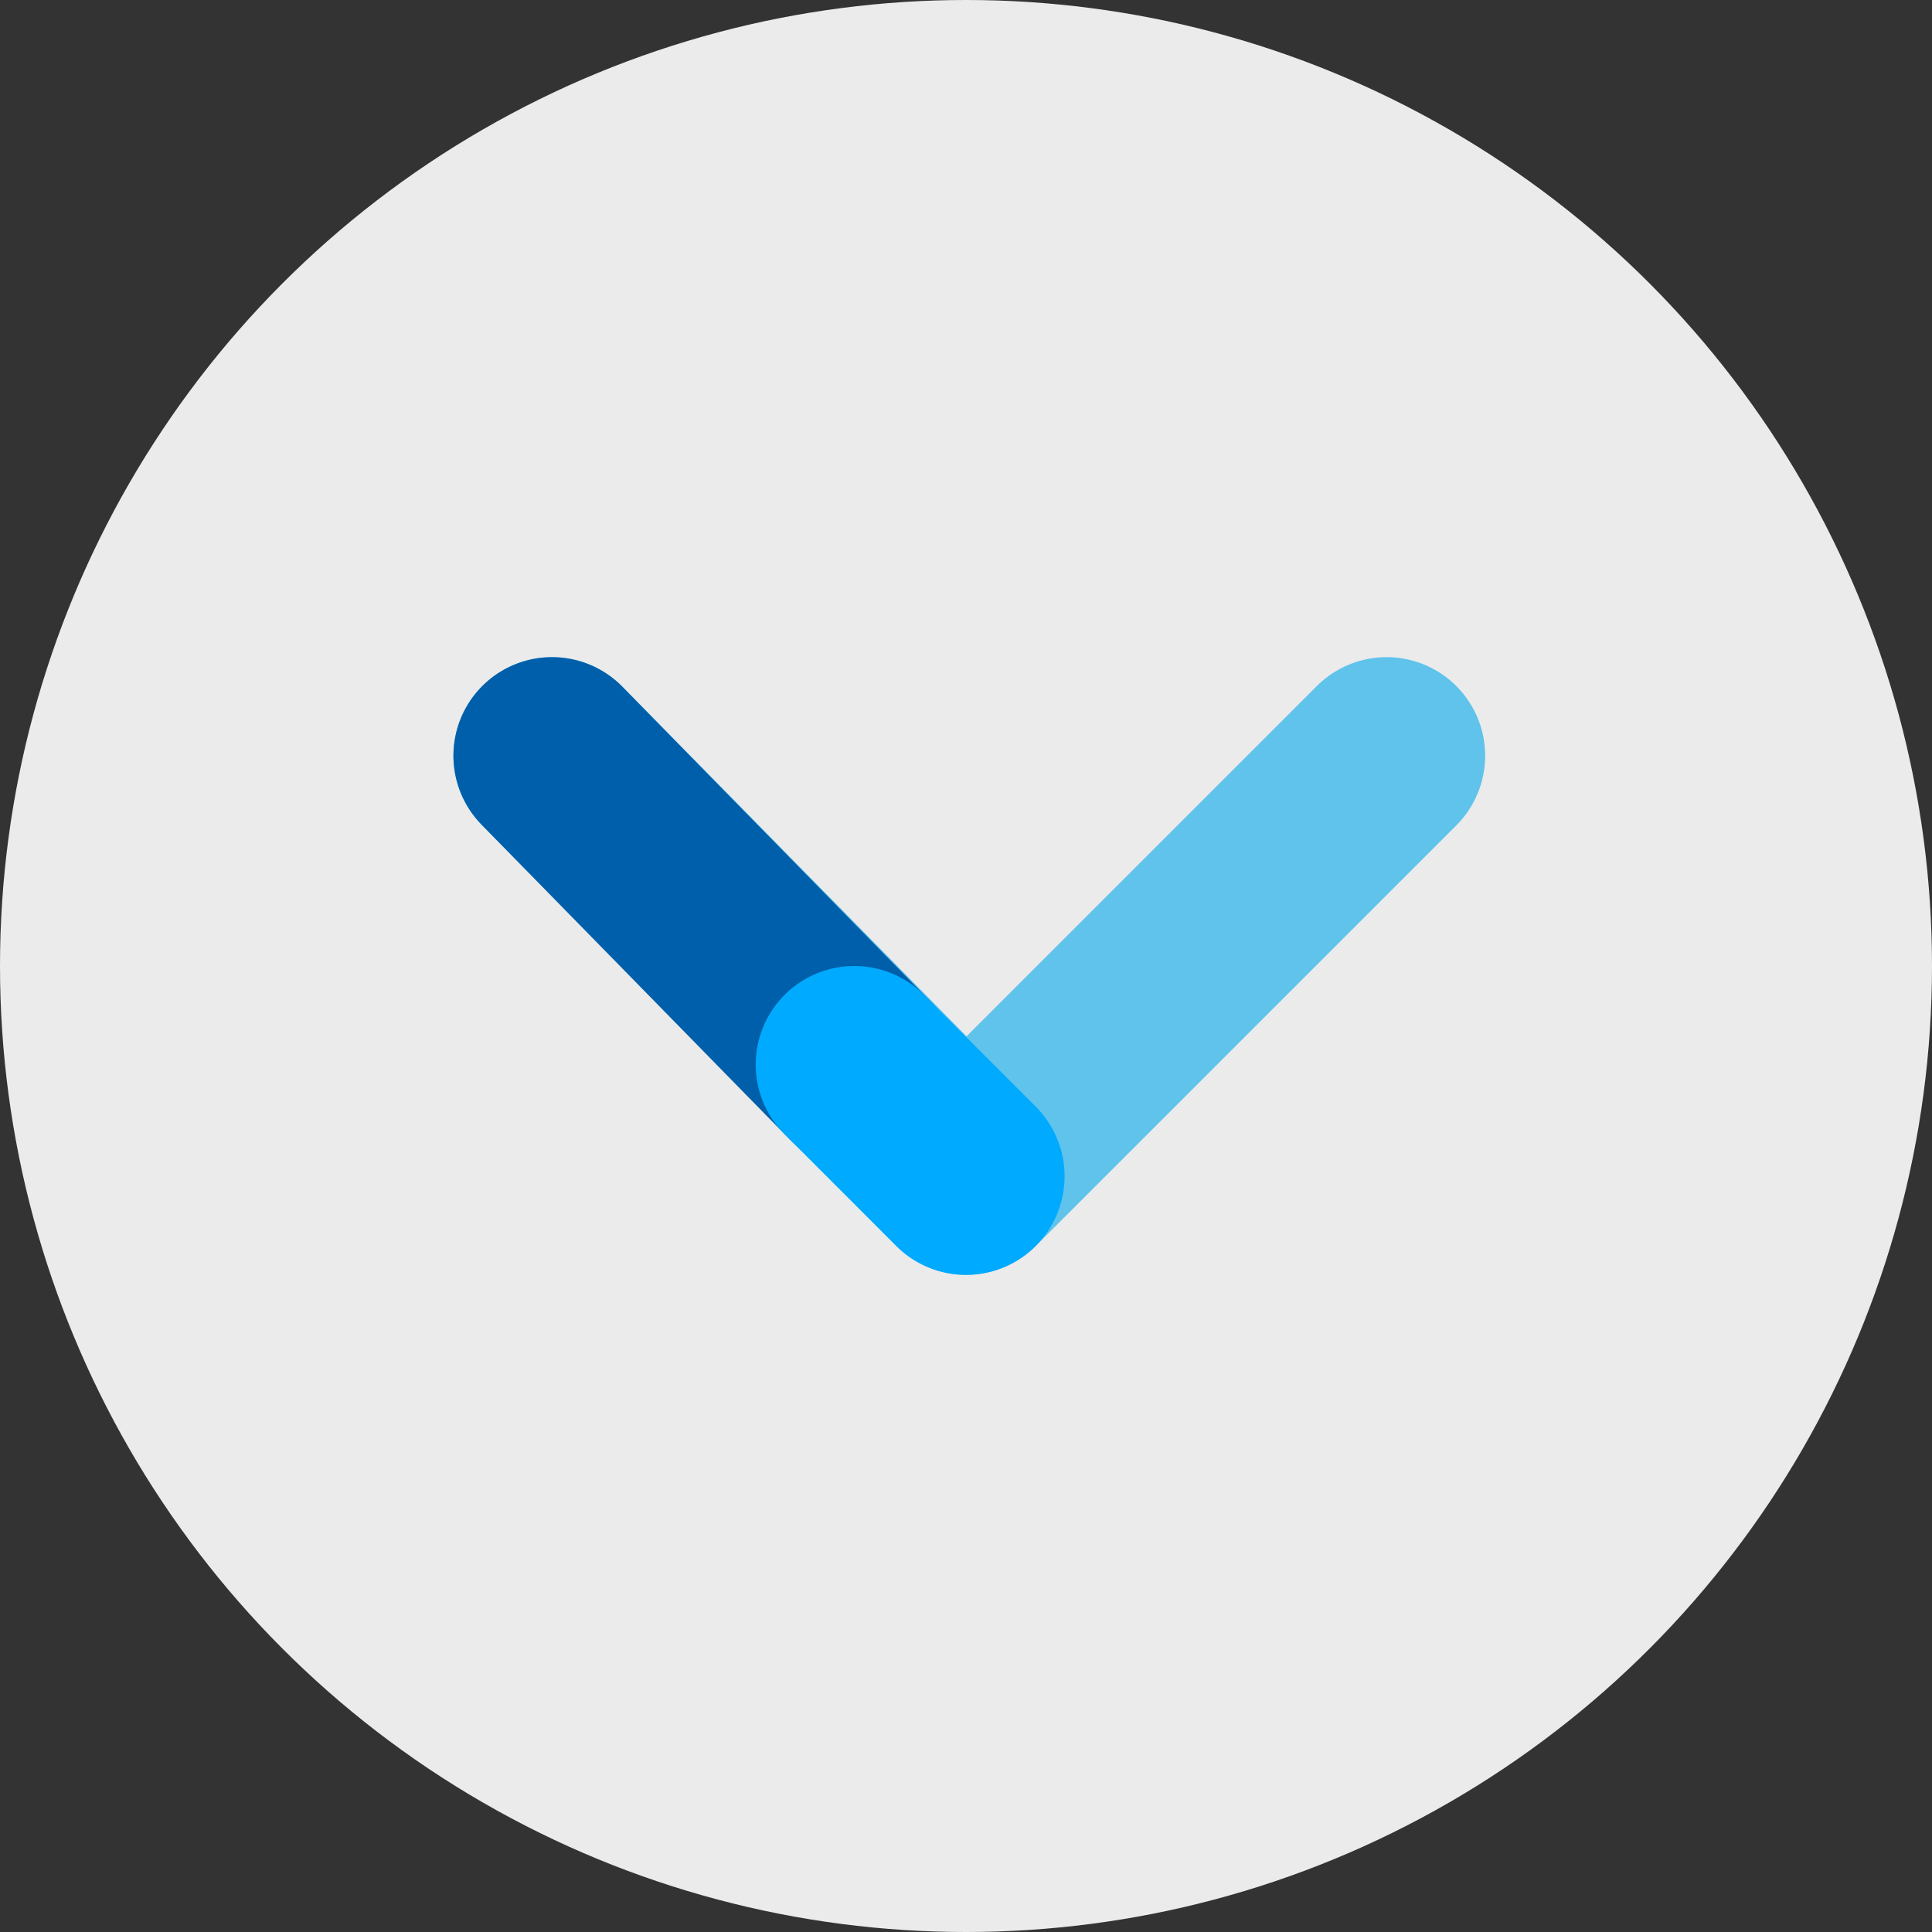
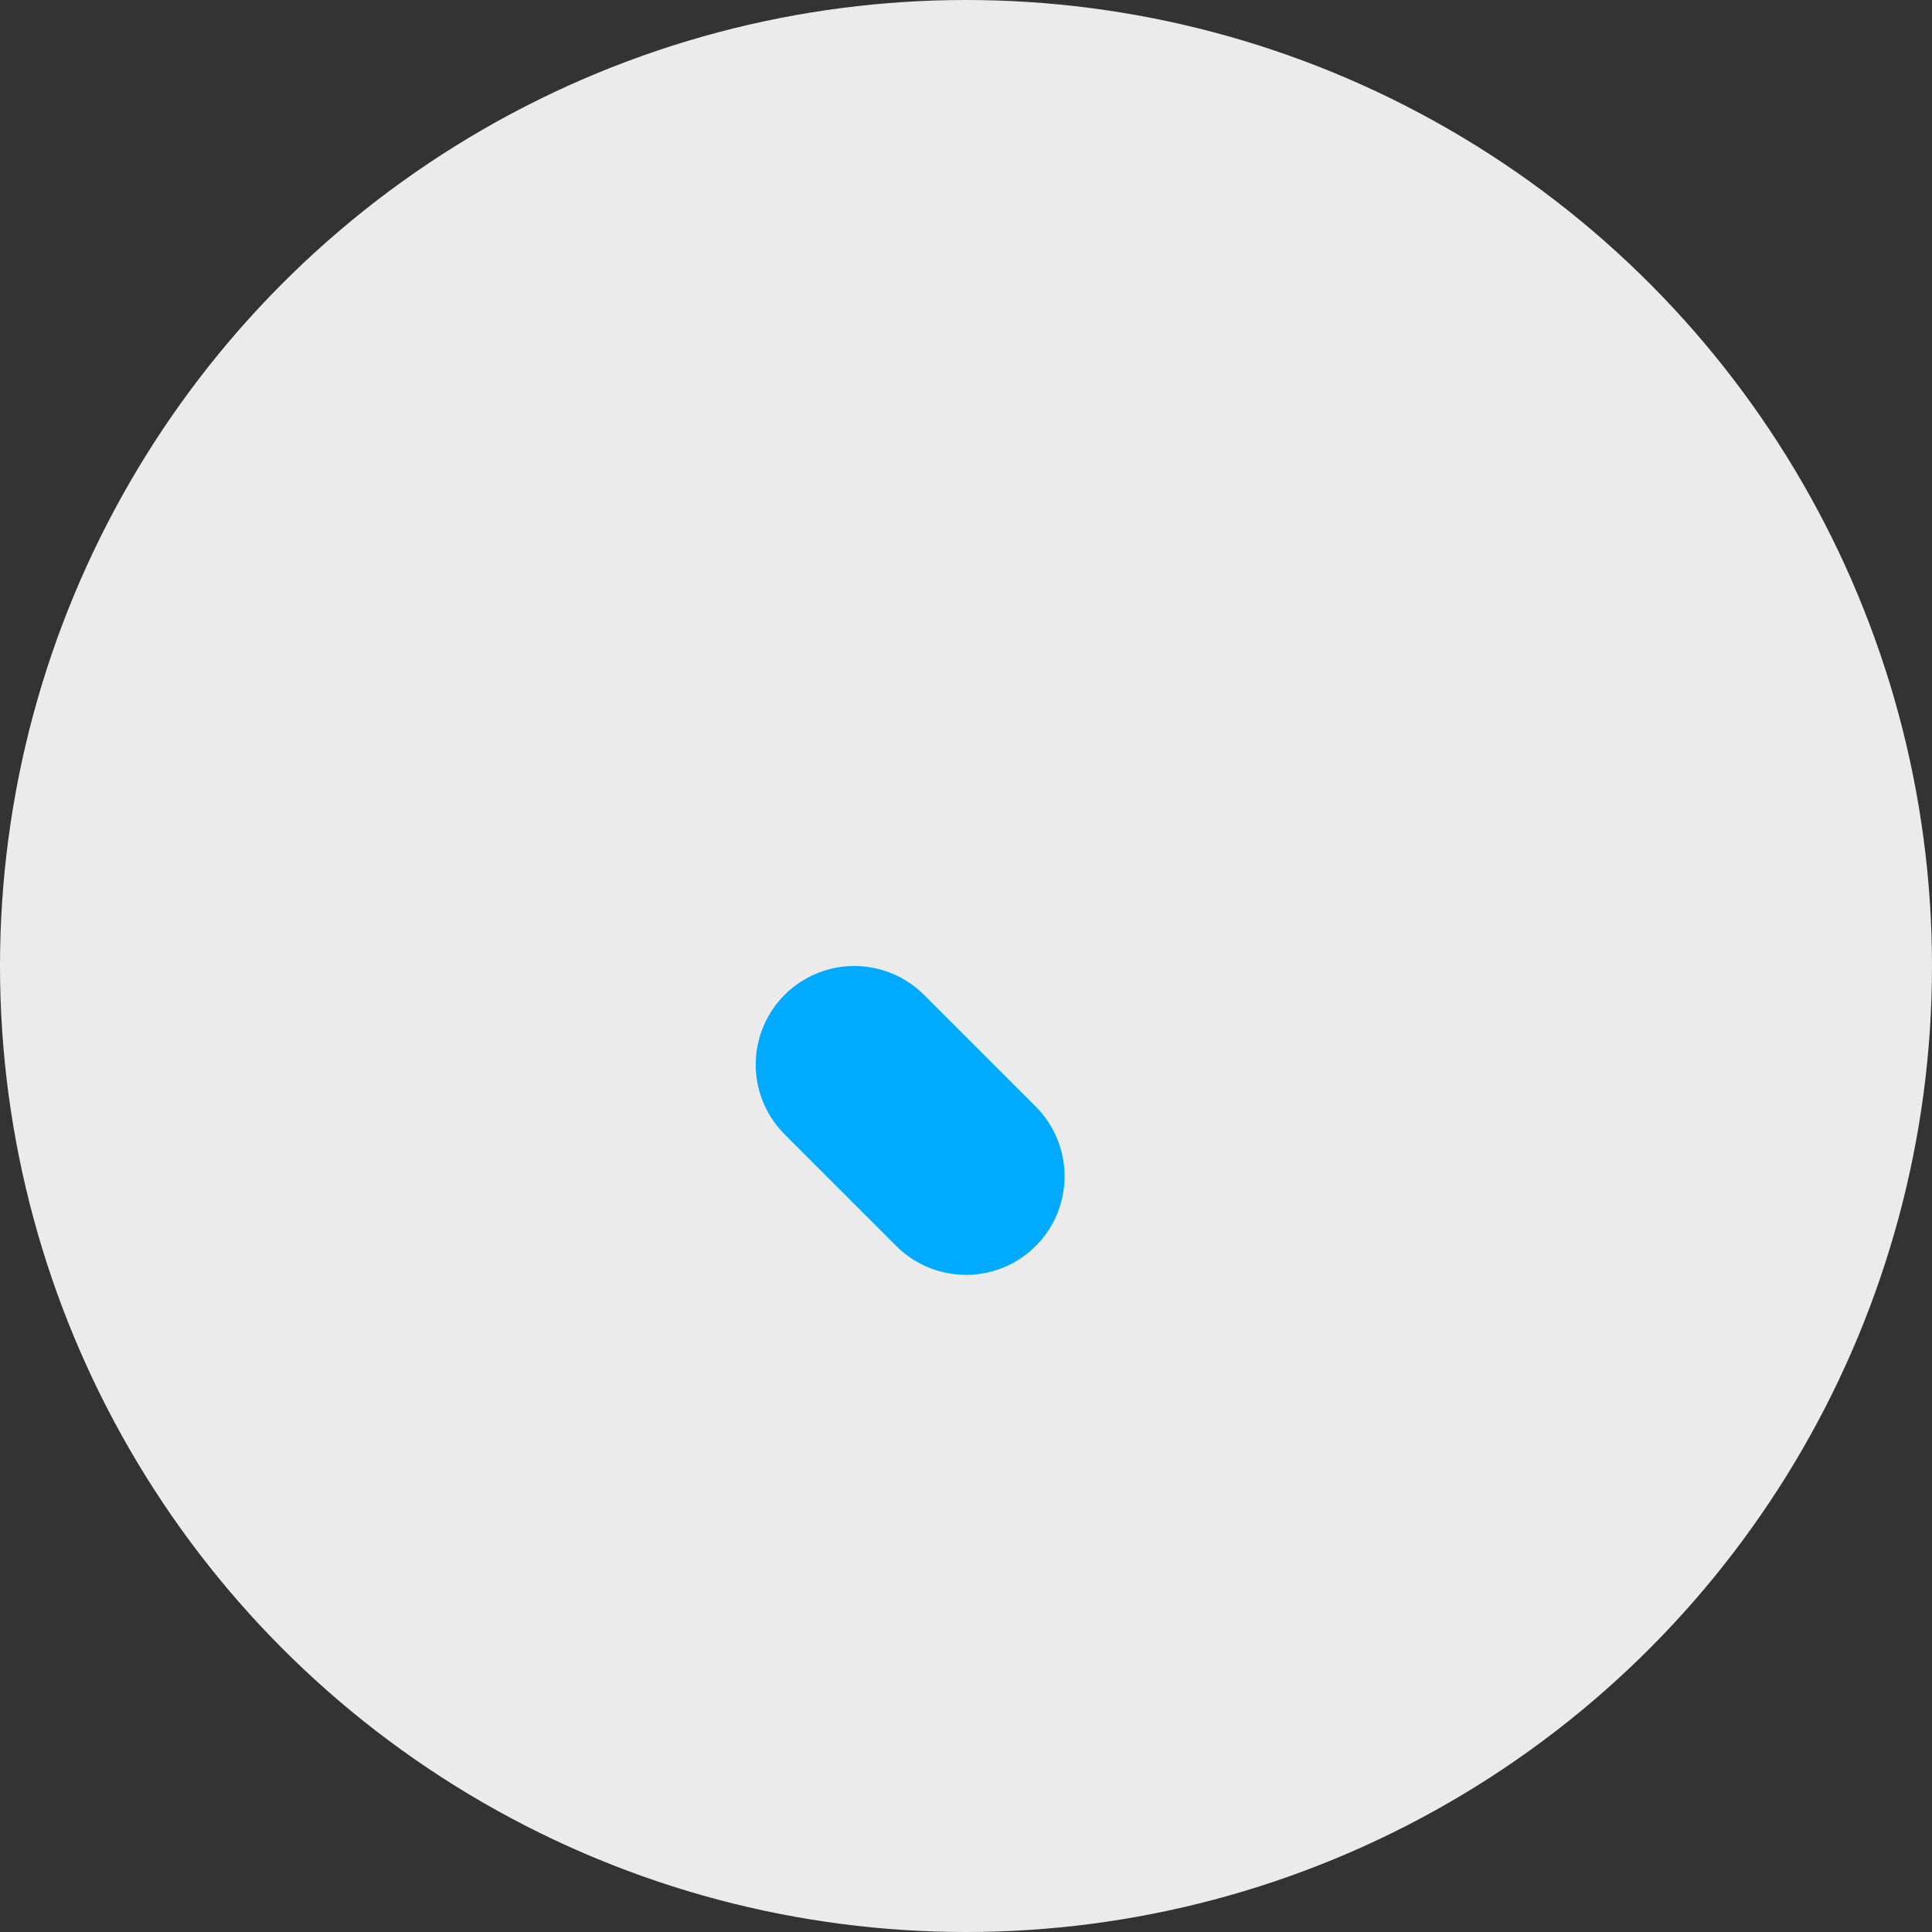
<svg xmlns="http://www.w3.org/2000/svg" version="1.1" id="Layer_1" x="0px" y="0px" viewBox="0 0 29.4 29.4" style="enable-background:new 0 0 29.4 29.4;" xml:space="preserve">
  <rect x="0" y="0" width="29.4" height="29.4" fill="#333333" stroke="none" />
  <style type="text/css">
	.st0{opacity:0.9;}
	.st1{fill:#FFFFFF;}
	.st2{fill:none;stroke:#5FC3EB;stroke-width:3;stroke-linecap:round;stroke-linejoin:round;stroke-miterlimit:10;}
	.st3{fill:#5FC3EB;stroke:#005FAA;stroke-width:3;stroke-linecap:round;stroke-linejoin:round;stroke-miterlimit:10;}
	.st4{fill:none;stroke:#00AAFF;stroke-width:3;stroke-linecap:round;stroke-linejoin:round;stroke-miterlimit:10;}
</style>
  <g>
    <g class="st0">
      <circle class="st1" cx="14.7" cy="14.7" r="14.7" />
    </g>
    <g>
-       <polyline class="st2" points="21.1,11.5 14.7,17.9 8.4,11.5   " />
-       <line class="st3" x1="8.4" y1="11.5" x2="13.1" y2="16.3" />
      <line class="st4" x1="13" y1="16.2" x2="14.7" y2="17.9" />
    </g>
  </g>
</svg>